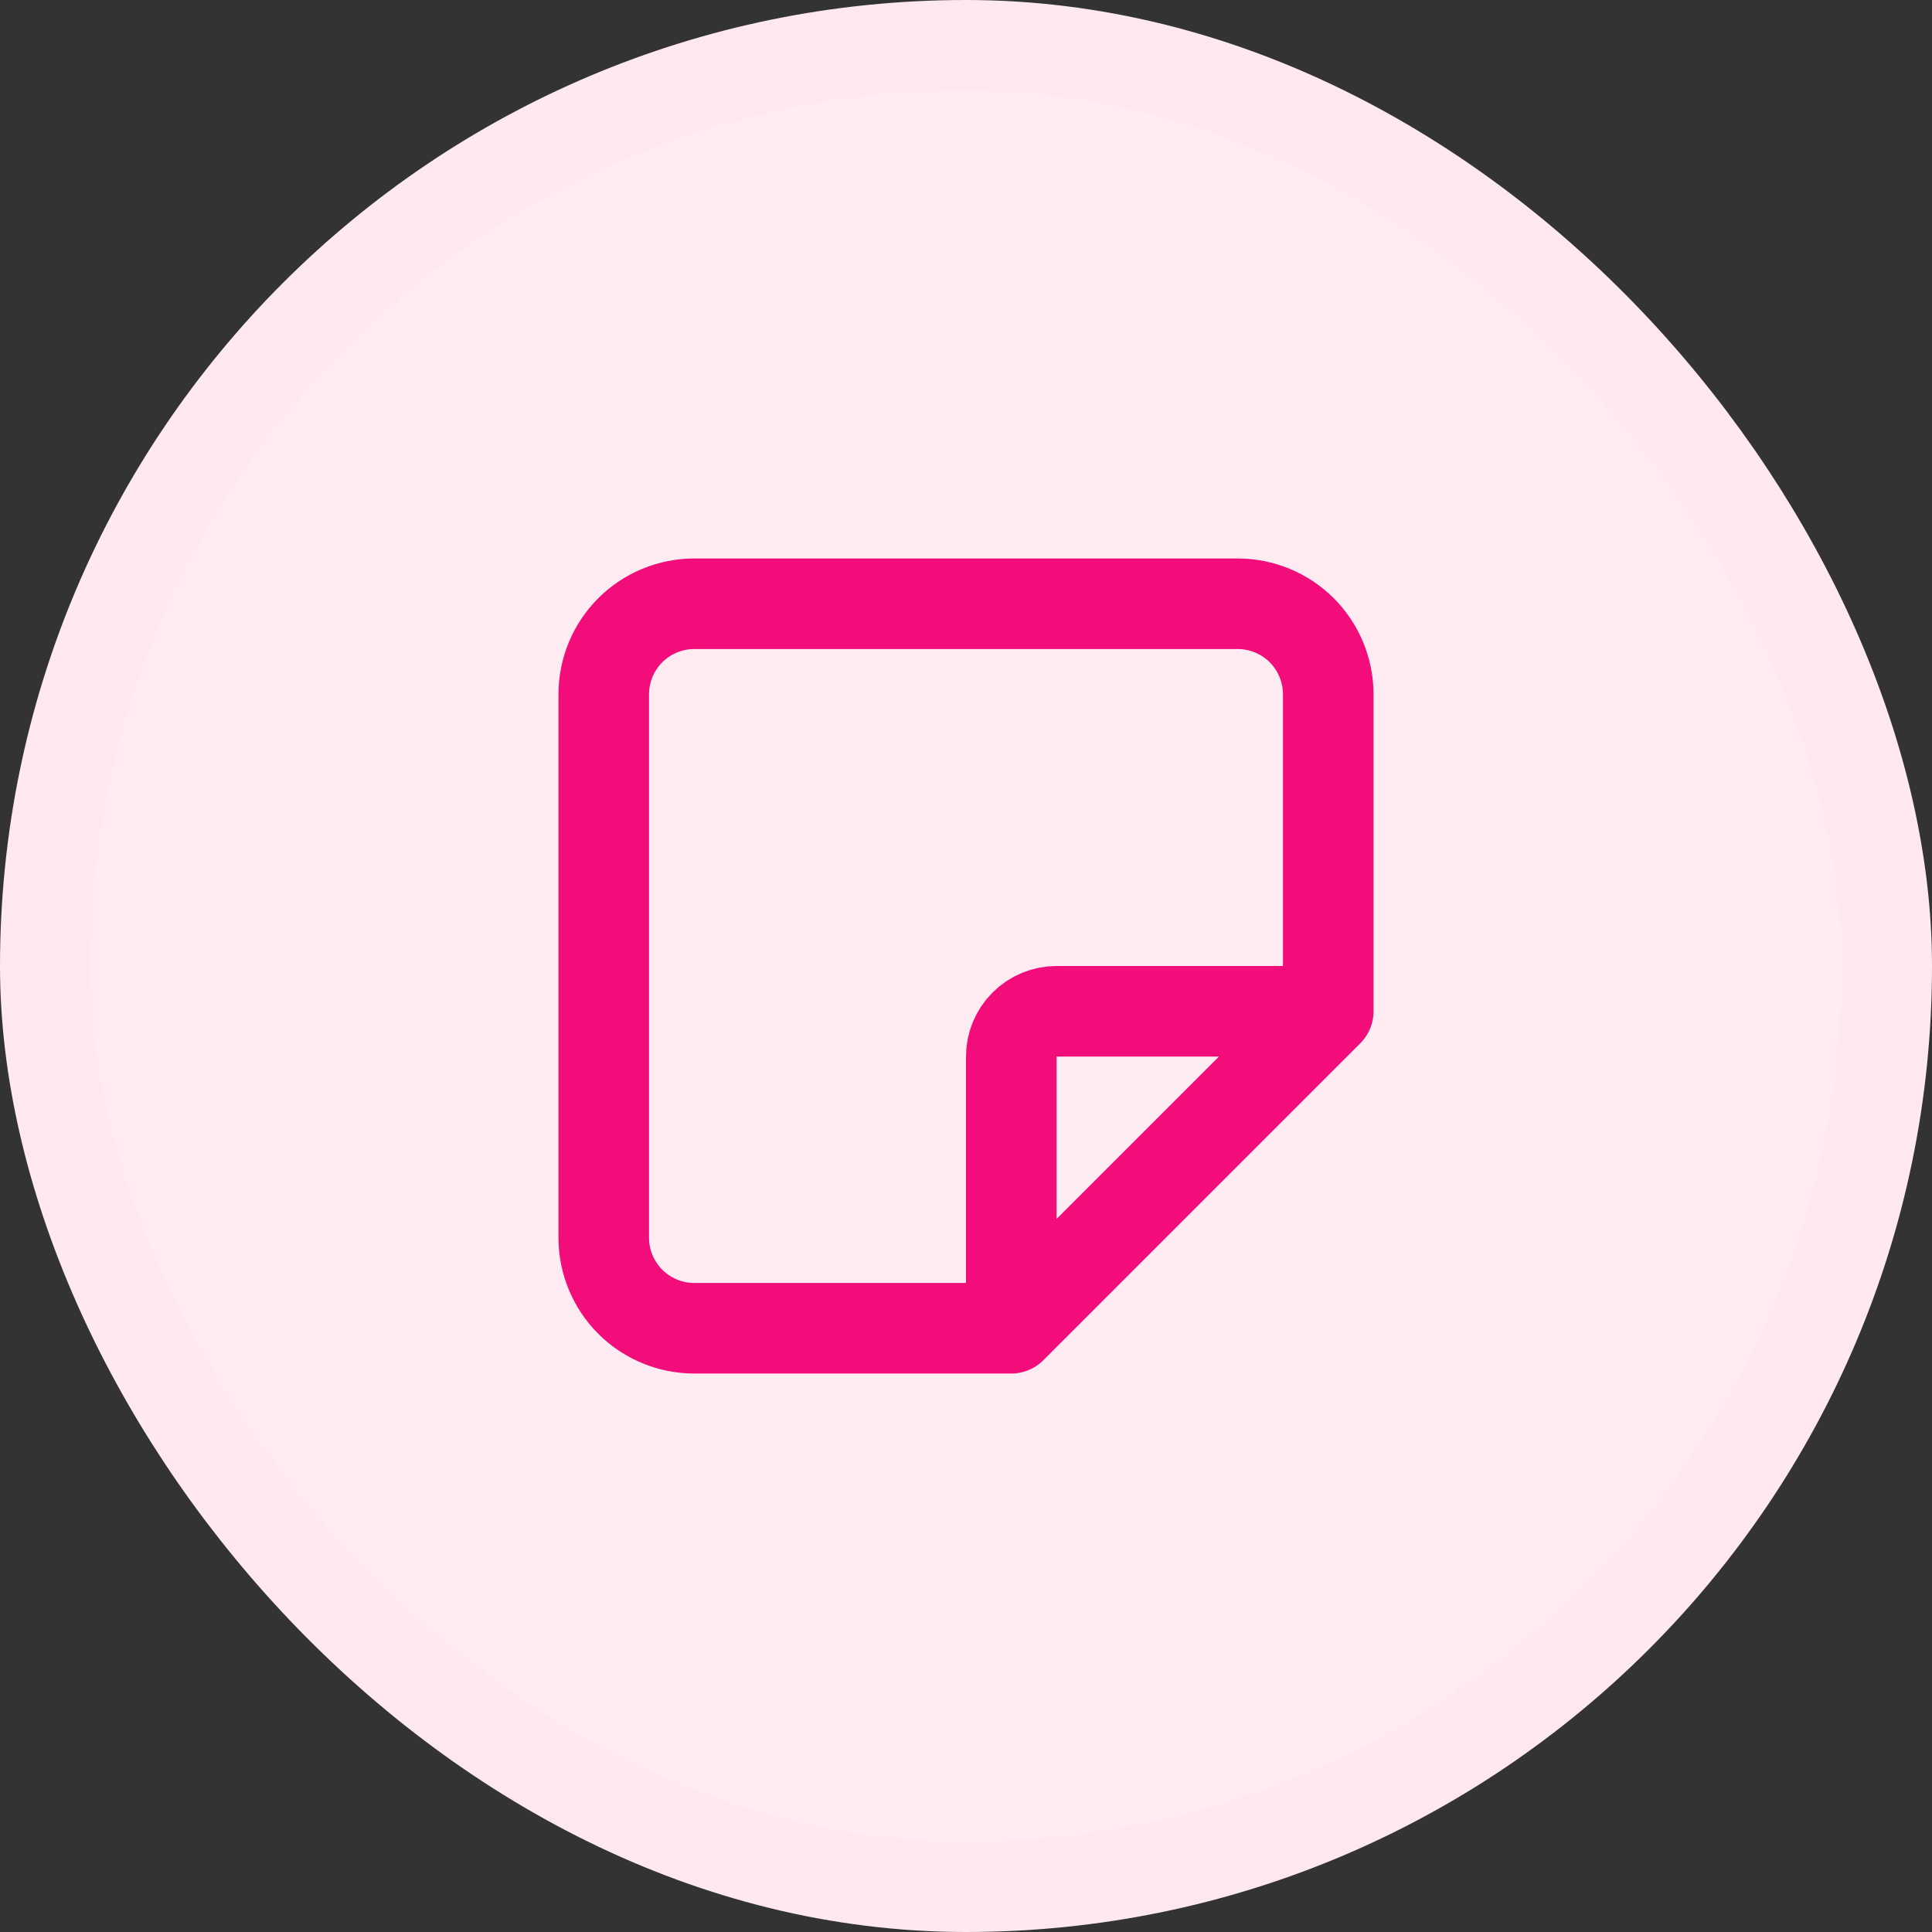
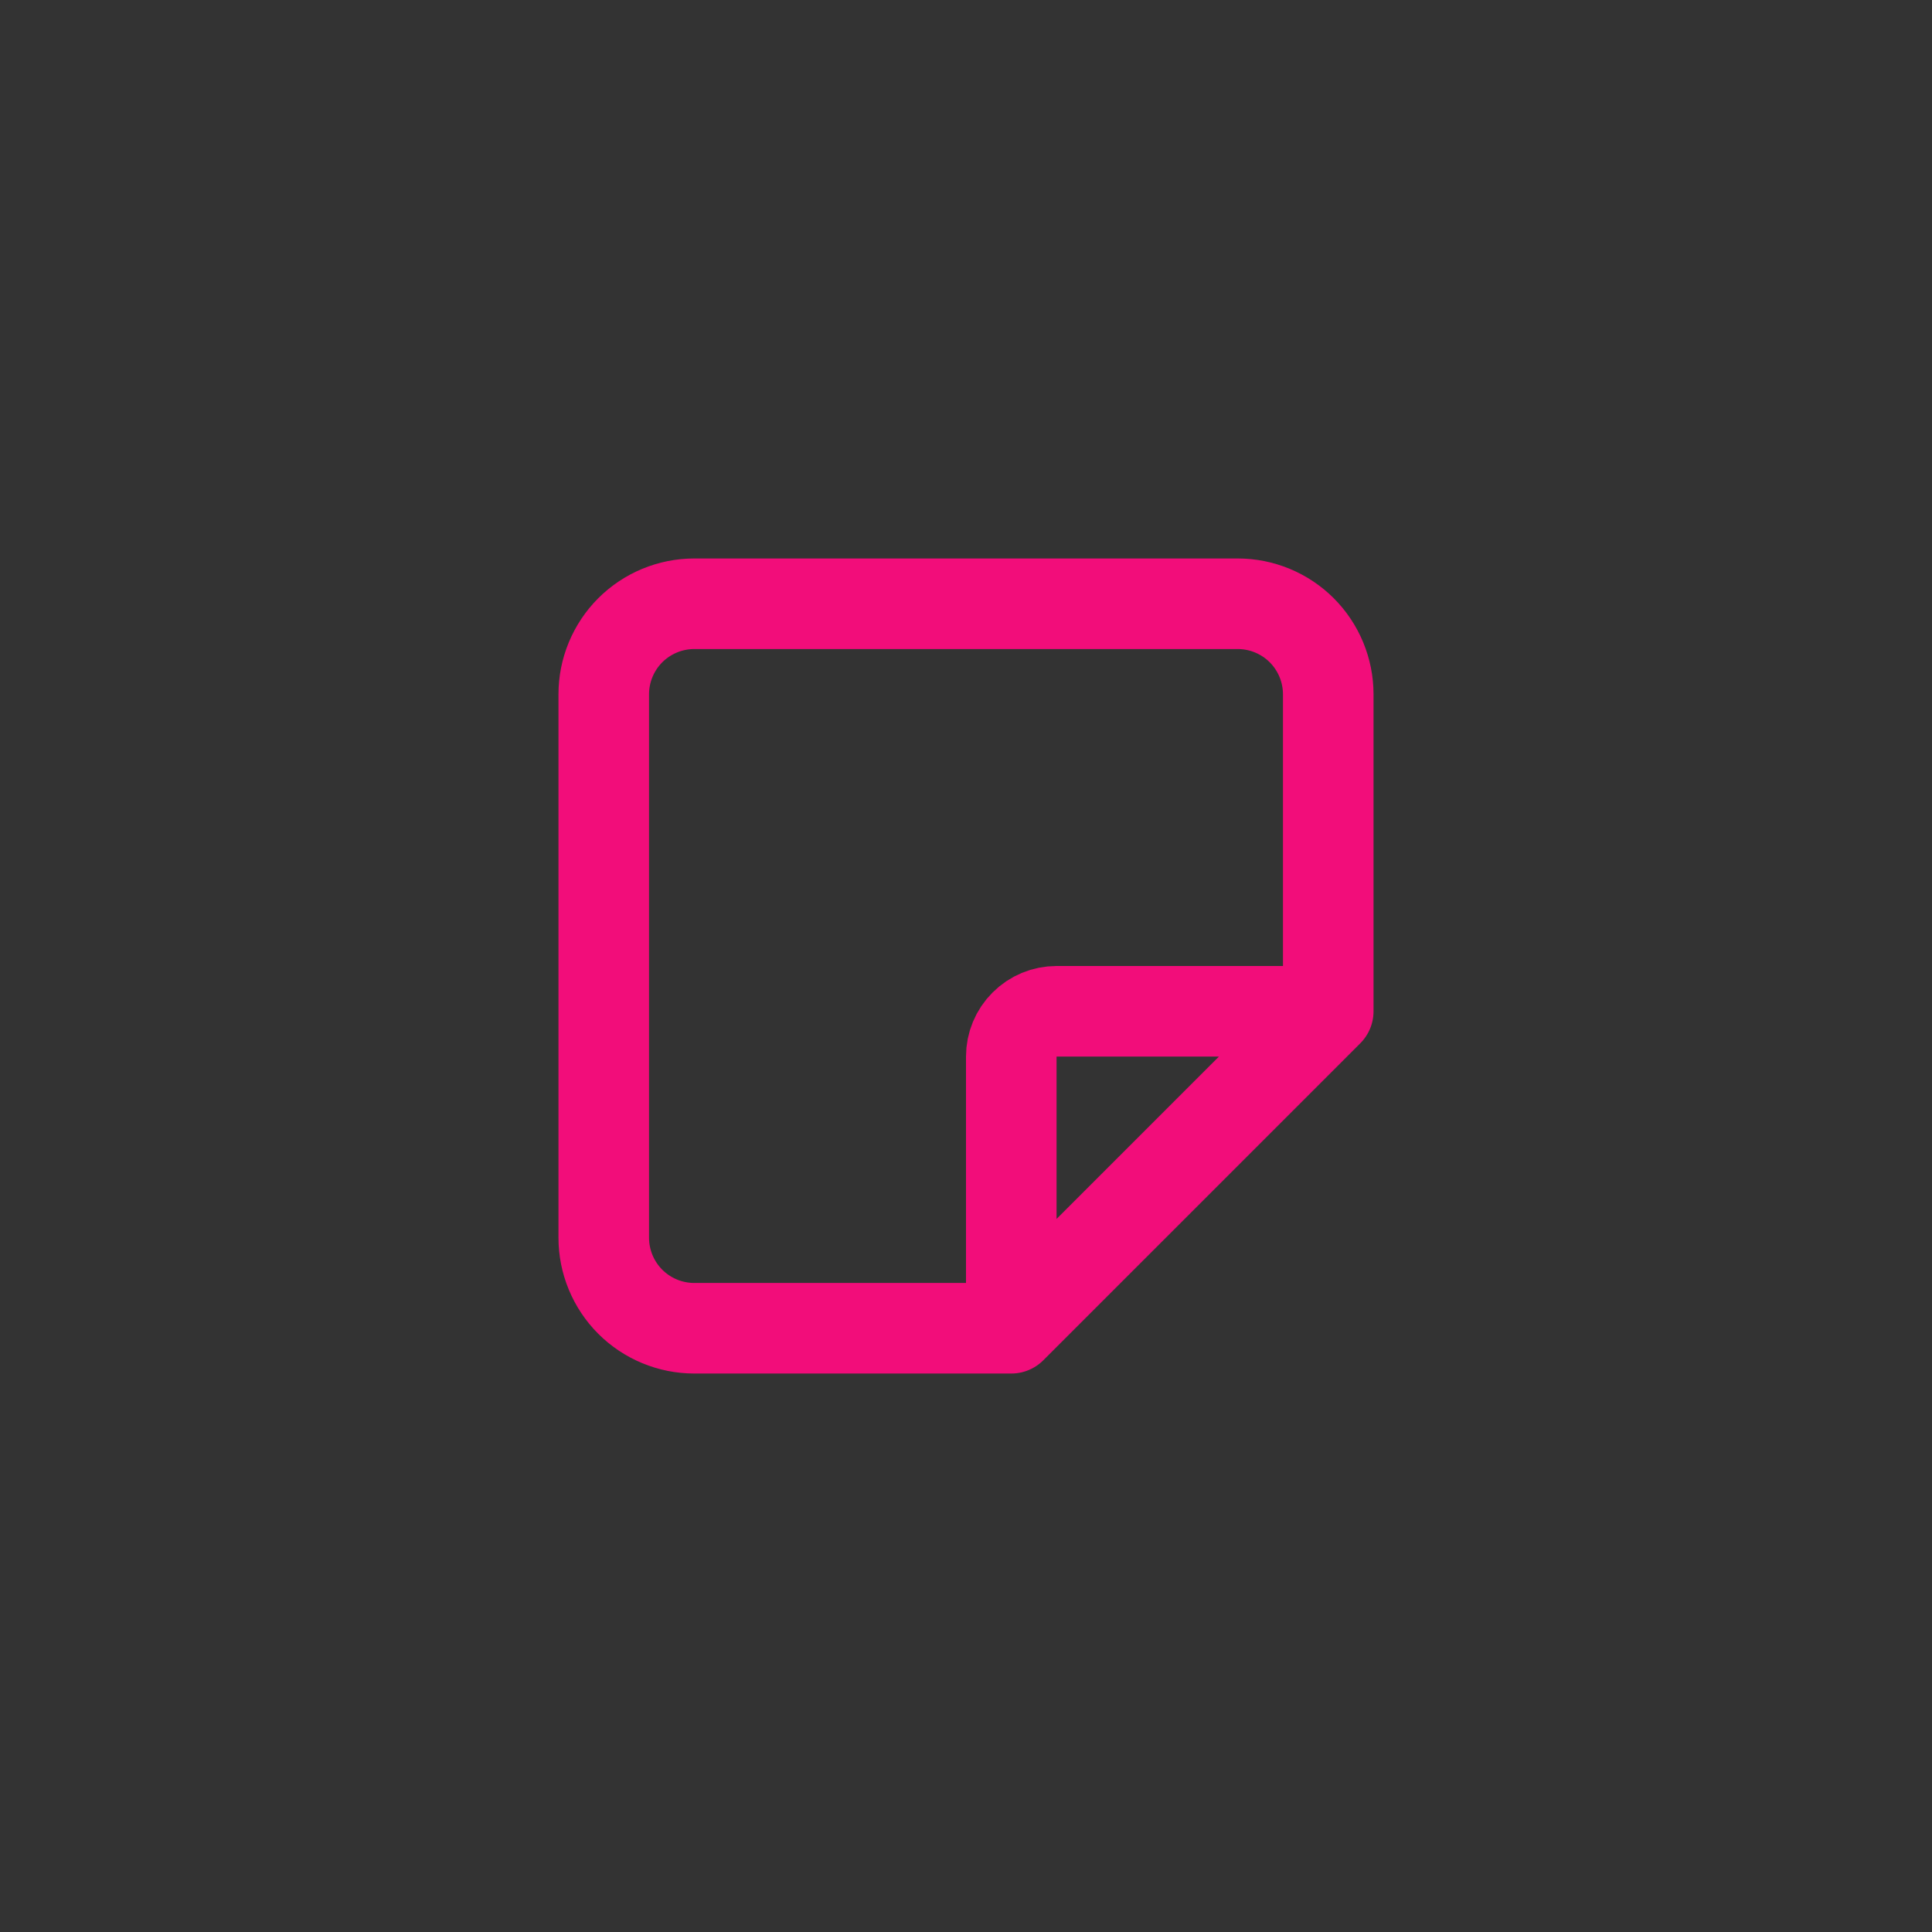
<svg xmlns="http://www.w3.org/2000/svg" width="32" height="32" viewBox="0 0 32 32" fill="none">
  <rect x="0" y="0" width="32" height="32" fill="#333333" stroke="none" />
-   <rect x="0.75" y="0.75" width="30.5" height="30.5" rx="15.25" fill="#FFECF2" />
-   <rect x="0.75" y="0.75" width="30.5" height="30.5" rx="15.25" stroke="#FFE9EF" stroke-width="1.5" />
  <path d="M16.75 22L22 16.75M16.75 22V17.5C16.75 17.301 16.829 17.11 16.97 16.97C17.11 16.829 17.301 16.75 17.5 16.75H22M16.75 22H11.5C11.102 22 10.721 21.842 10.439 21.561C10.158 21.279 10 20.898 10 20.5V11.5C10 11.102 10.158 10.721 10.439 10.439C10.721 10.158 11.102 10 11.5 10H20.5C20.898 10 21.279 10.158 21.561 10.439C21.842 10.721 22 11.102 22 11.5V16.75" stroke="#F20D7A" stroke-width="1.5" stroke-linecap="round" stroke-linejoin="round" />
</svg>